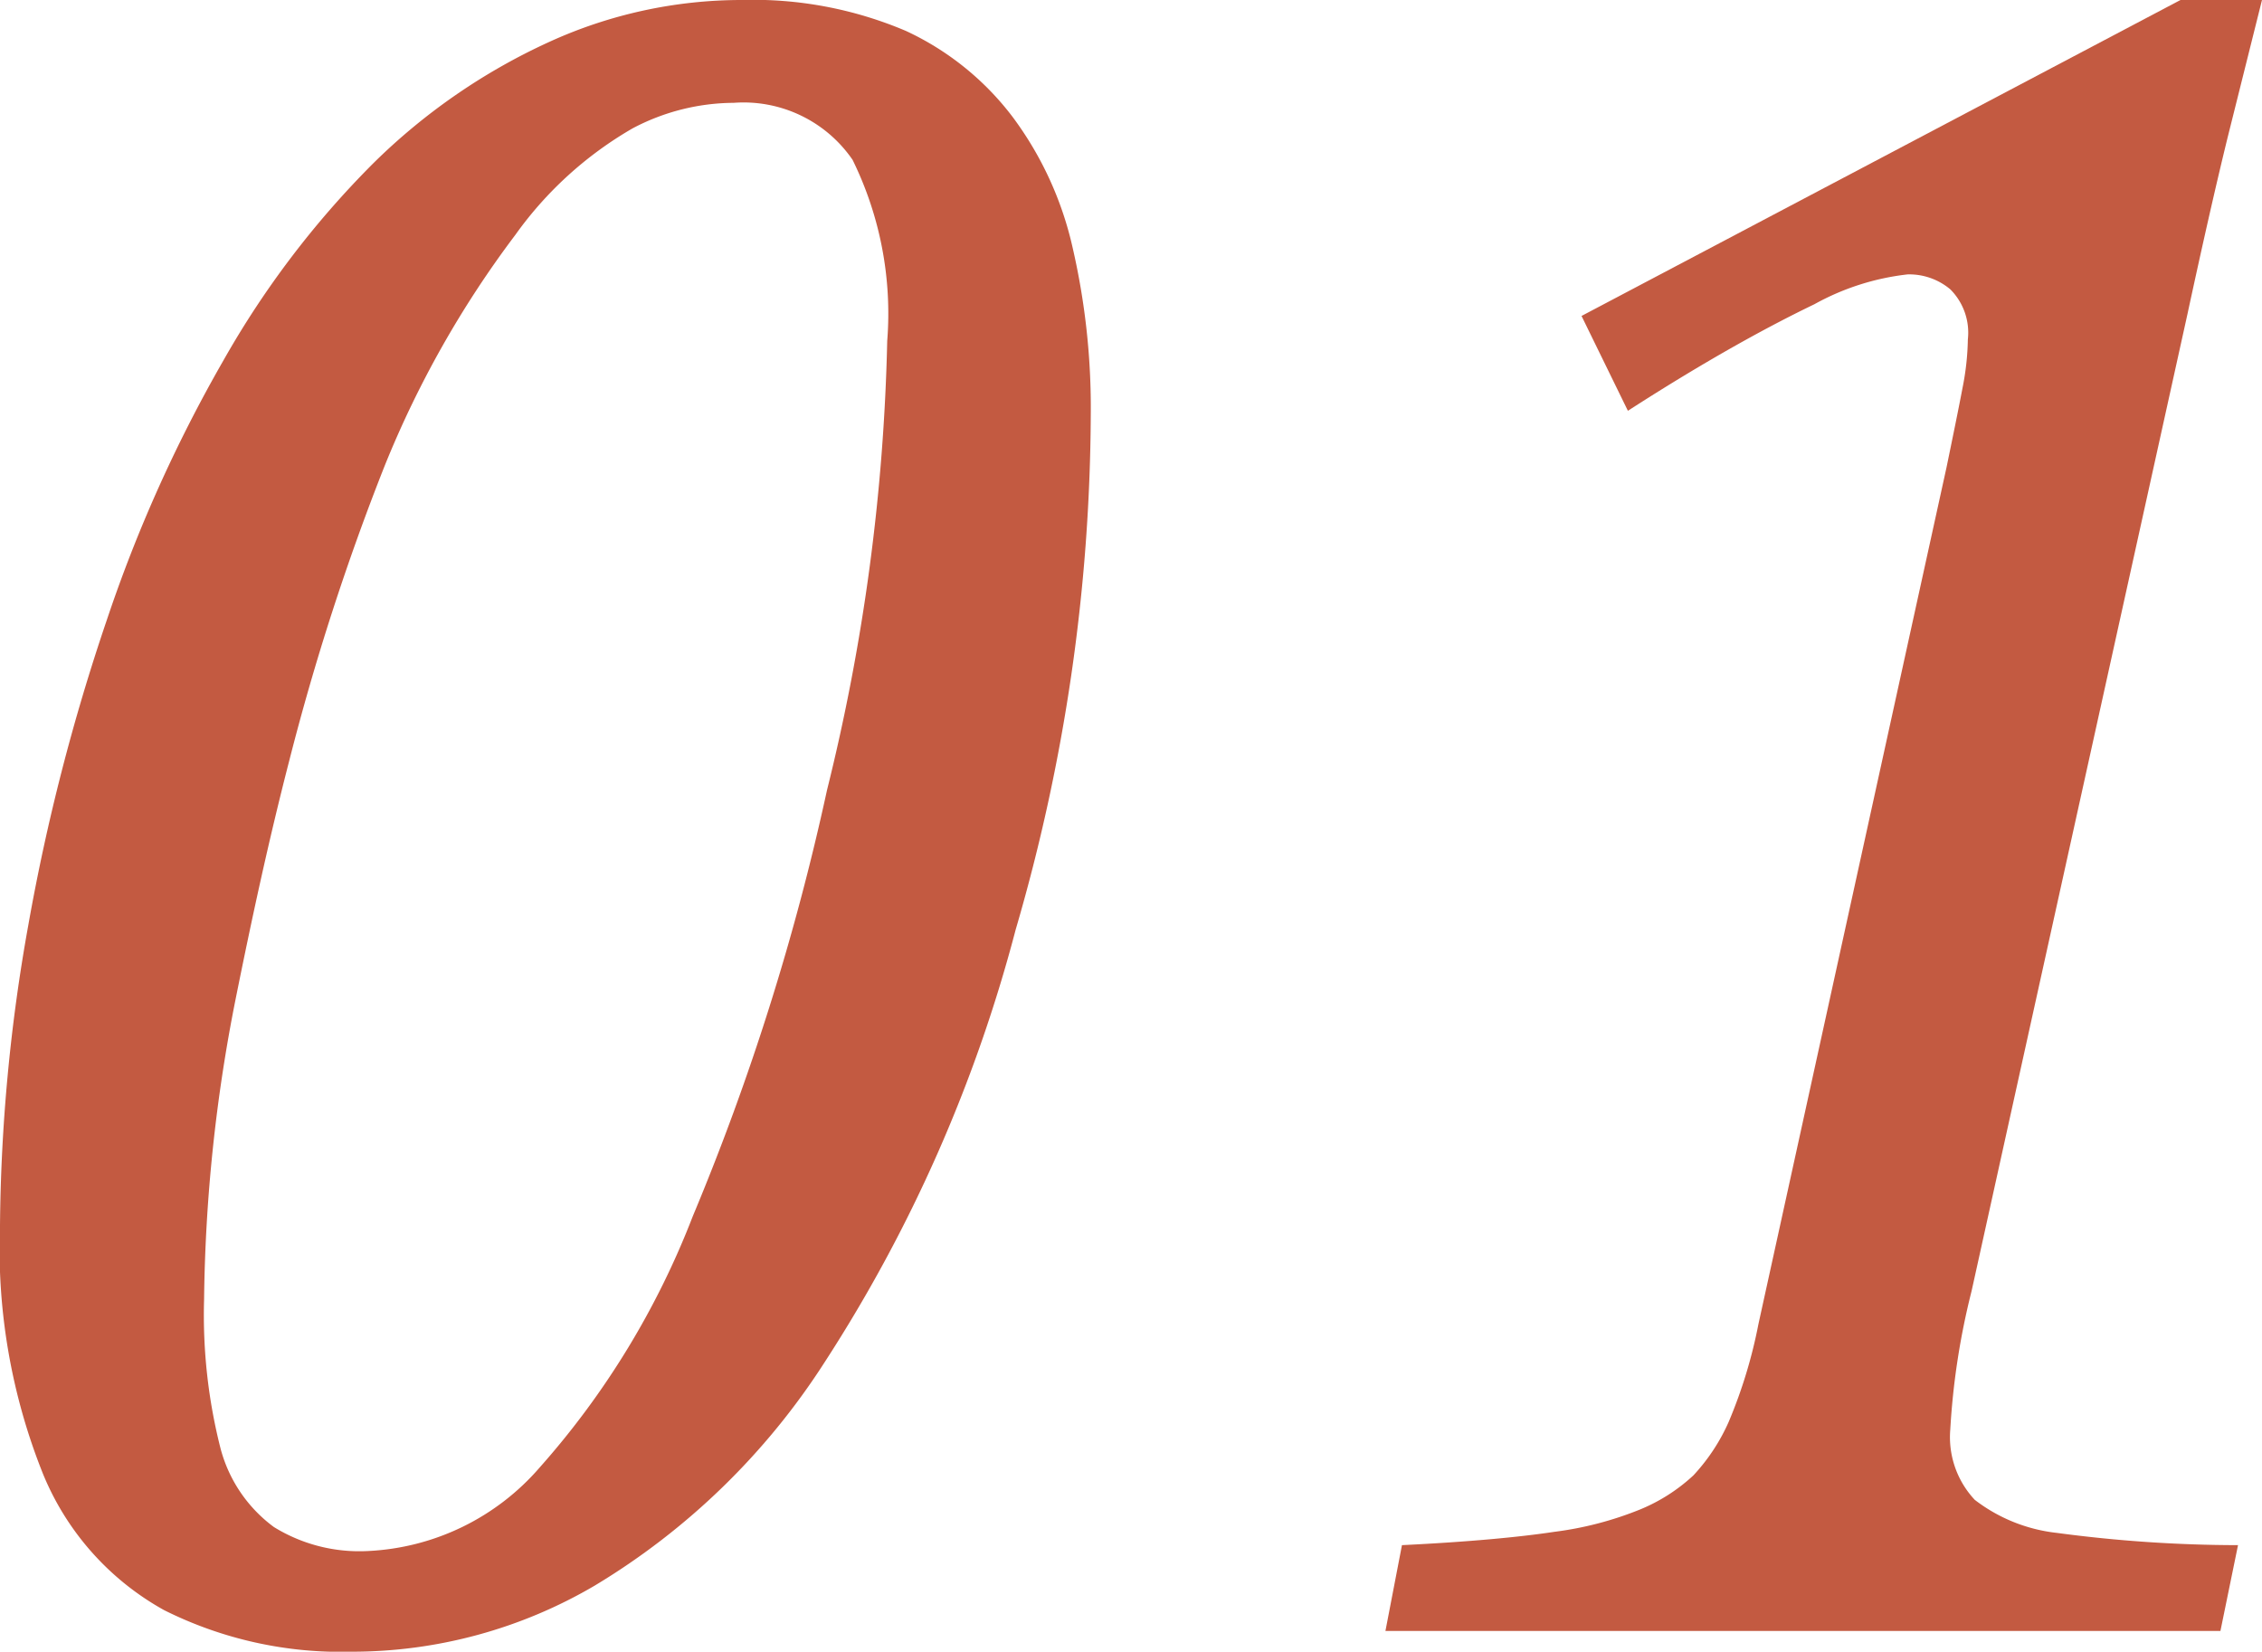
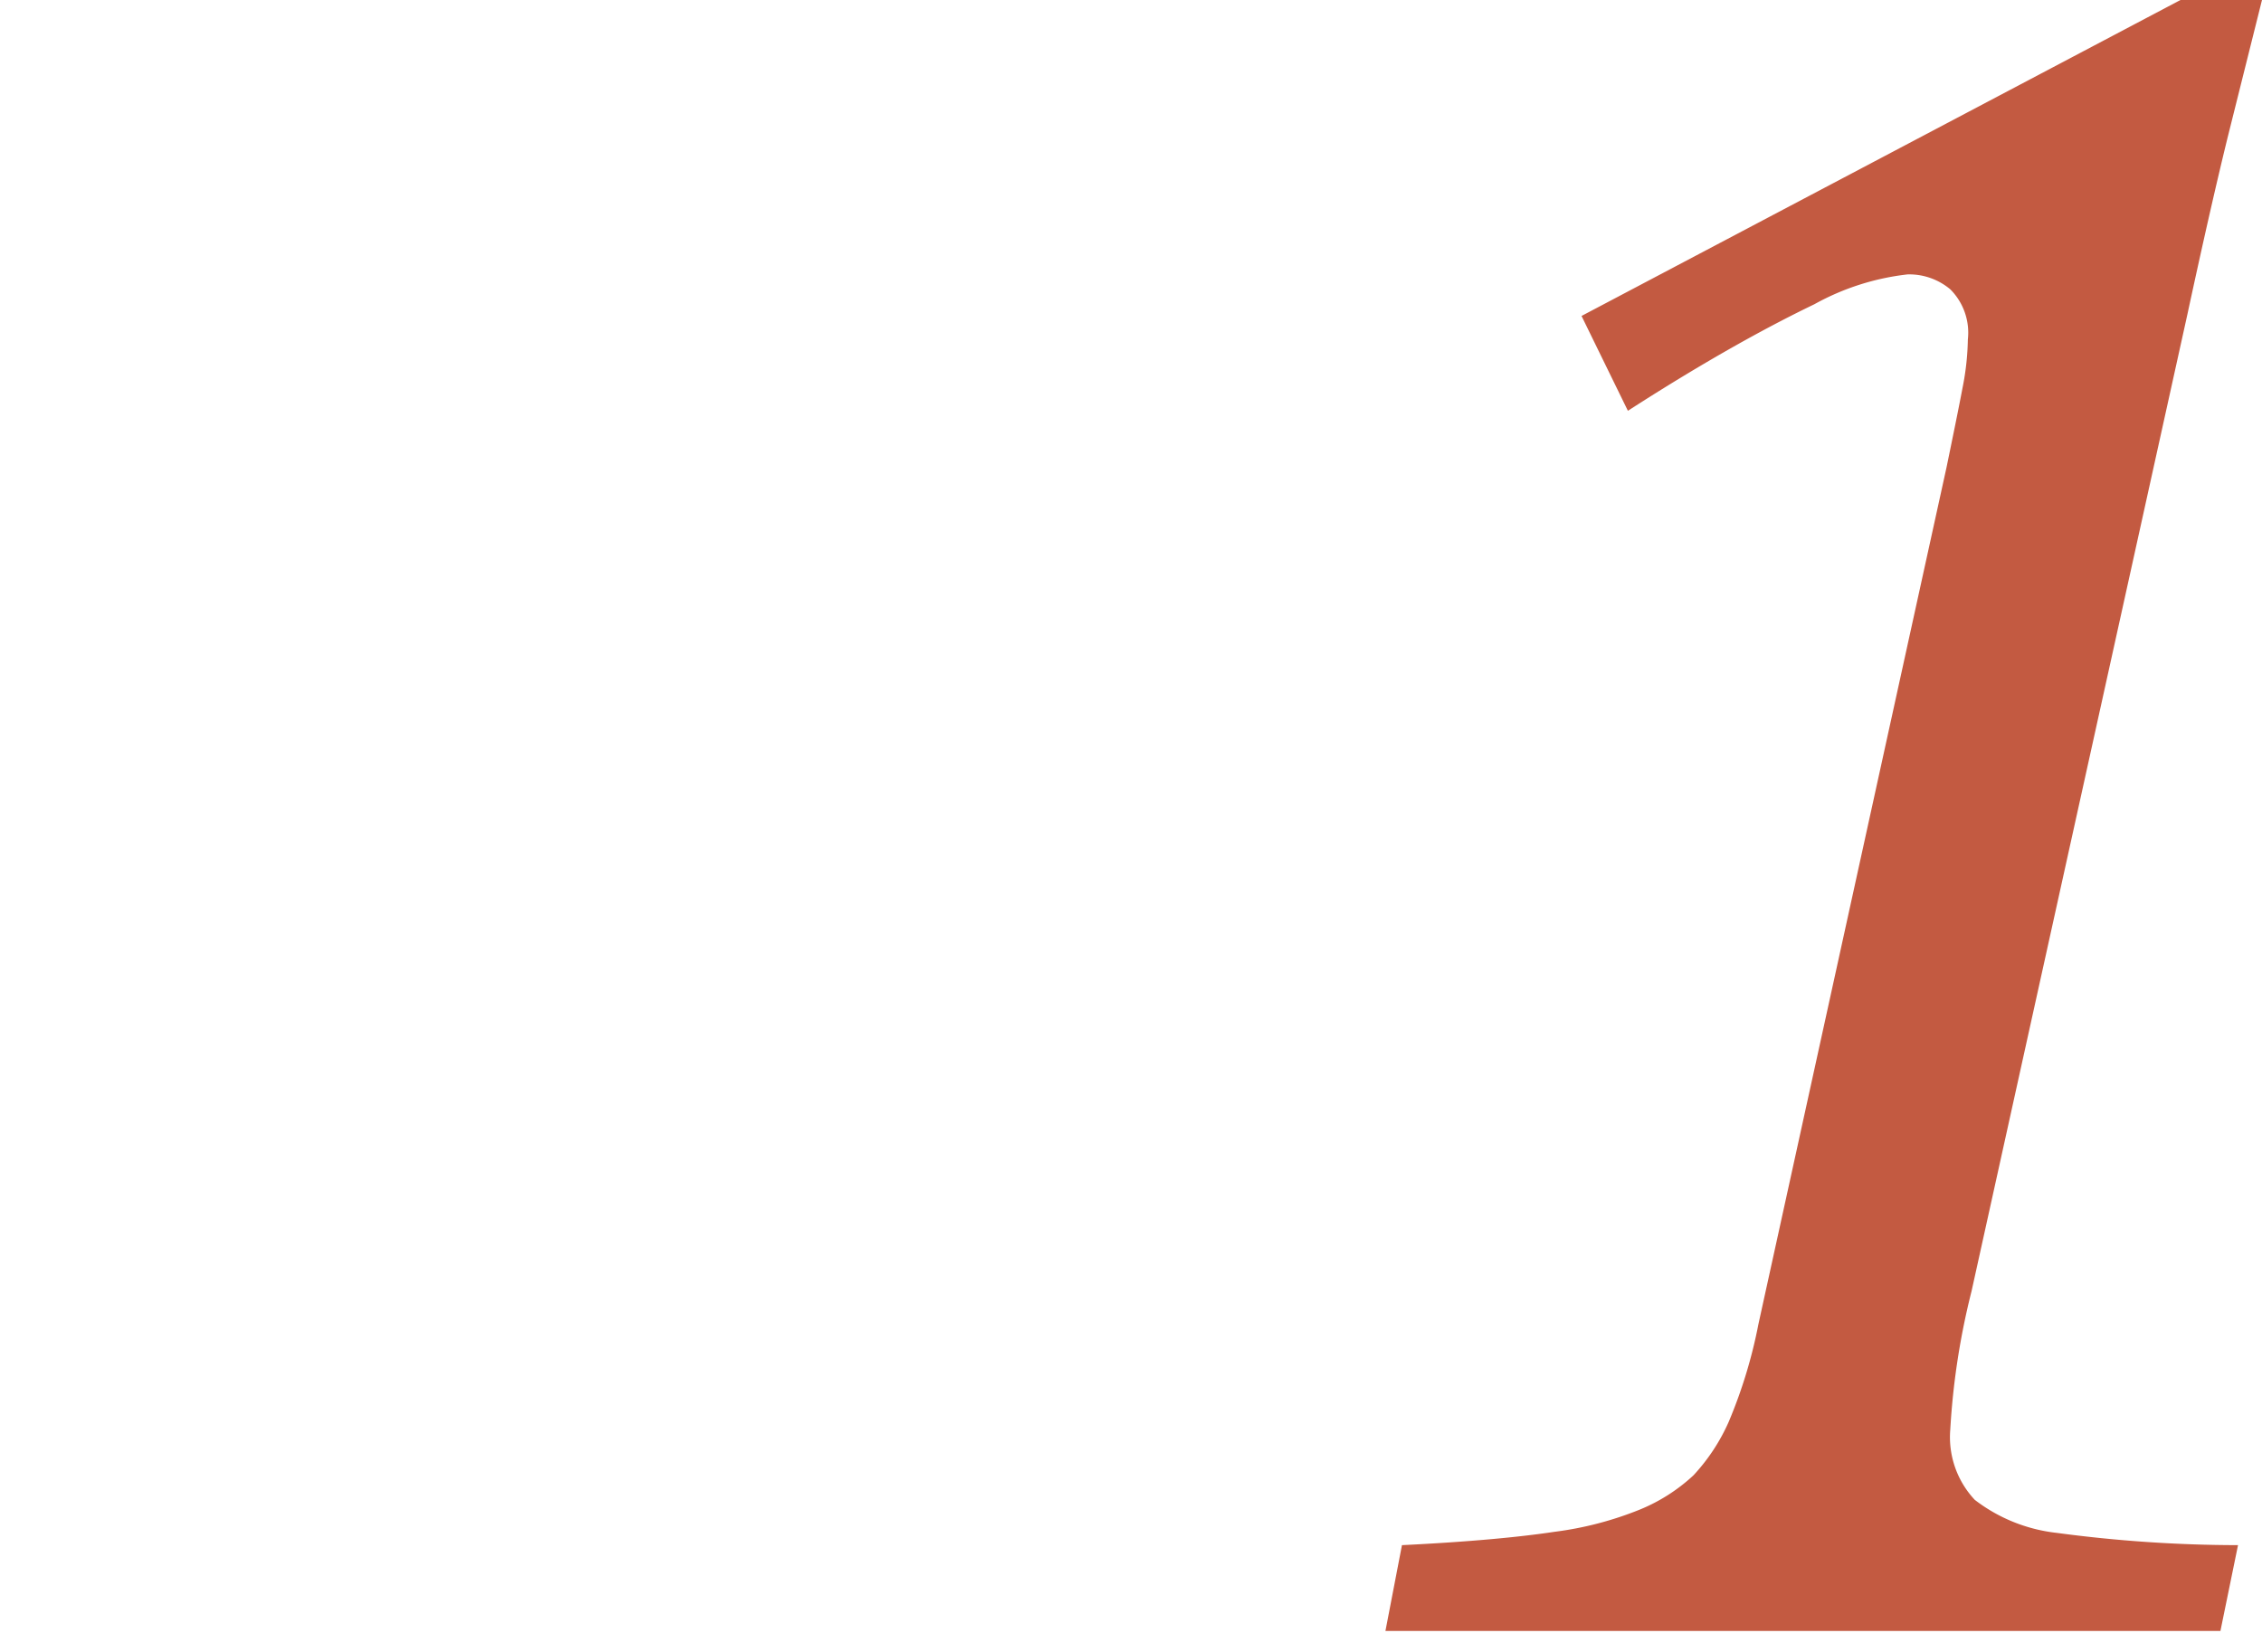
<svg xmlns="http://www.w3.org/2000/svg" viewBox="0 0 42.45 31">
  <defs>
    <style>.cls-1{fill:#c35a41;}</style>
  </defs>
  <title>research_num_01</title>
  <g id="レイヤー_2" data-name="レイヤー 2">
    <g id="レイヤー_2-2" data-name="レイヤー 2">
-       <path class="cls-1" d="M6.6,31a7.41,7.41,0,0,1-3.52-.78A5.16,5.16,0,0,1,.81,27.67,11.37,11.37,0,0,1,0,23a33.18,33.18,0,0,1,.53-5.63A38.74,38.74,0,0,1,2,11.65,27,27,0,0,1,4.19,6.77,17.22,17.22,0,0,1,7,3.07,11.48,11.48,0,0,1,10.3.79,8.69,8.69,0,0,1,13.92,0,7.32,7.32,0,0,1,17,.58a5.32,5.32,0,0,1,2,1.61,6.48,6.48,0,0,1,1.13,2.46,13.37,13.37,0,0,1,.34,3.14,34.91,34.91,0,0,1-1.41,9.66,27.9,27.9,0,0,1-3.58,8.11,13.22,13.22,0,0,1-4.32,4.2A9,9,0,0,1,6.6,31ZM3.83,24.39a10.15,10.15,0,0,0,.31,2.8,2.68,2.68,0,0,0,1,1.47,3.05,3.05,0,0,0,1.77.45,4.54,4.54,0,0,0,3.22-1.57A15.49,15.49,0,0,0,13,22.83a46,46,0,0,0,2.52-8,38.33,38.33,0,0,0,1.13-8.43A6.54,6.54,0,0,0,16,3a2.48,2.48,0,0,0-2.23-1.07,4.09,4.09,0,0,0-1.9.48,7,7,0,0,0-2.2,2A19,19,0,0,0,7.22,8.74a45.67,45.67,0,0,0-1.79,5.53c-.39,1.51-.71,3-1,4.44A30.45,30.45,0,0,0,3.83,24.39Z" />
      <path class="cls-1" d="M37,24.23a13.78,13.78,0,0,0-.4,2.6,1.72,1.72,0,0,0,.46,1.32,3.08,3.08,0,0,0,1.54.62A25.74,25.74,0,0,0,42,29l-.33,1.61H26L26.31,29c1.24-.06,2.2-.15,2.86-.25a6.41,6.41,0,0,0,1.61-.42,3.32,3.32,0,0,0,1-.64,3.62,3.62,0,0,0,.66-1A9.21,9.21,0,0,0,33,24.85L36.53,8.77c.13-.63.23-1.12.3-1.49a5,5,0,0,0,.1-.91,1.15,1.15,0,0,0-.33-.94,1.2,1.2,0,0,0-.8-.28,4.68,4.68,0,0,0-1.75.56c-.79.38-1.95,1-3.5,2l-.87-1.78L40.92,0h1.53L41.8,2.6c-.23.94-.48,2.05-.75,3.3Z" />
    </g>
  </g>
</svg>